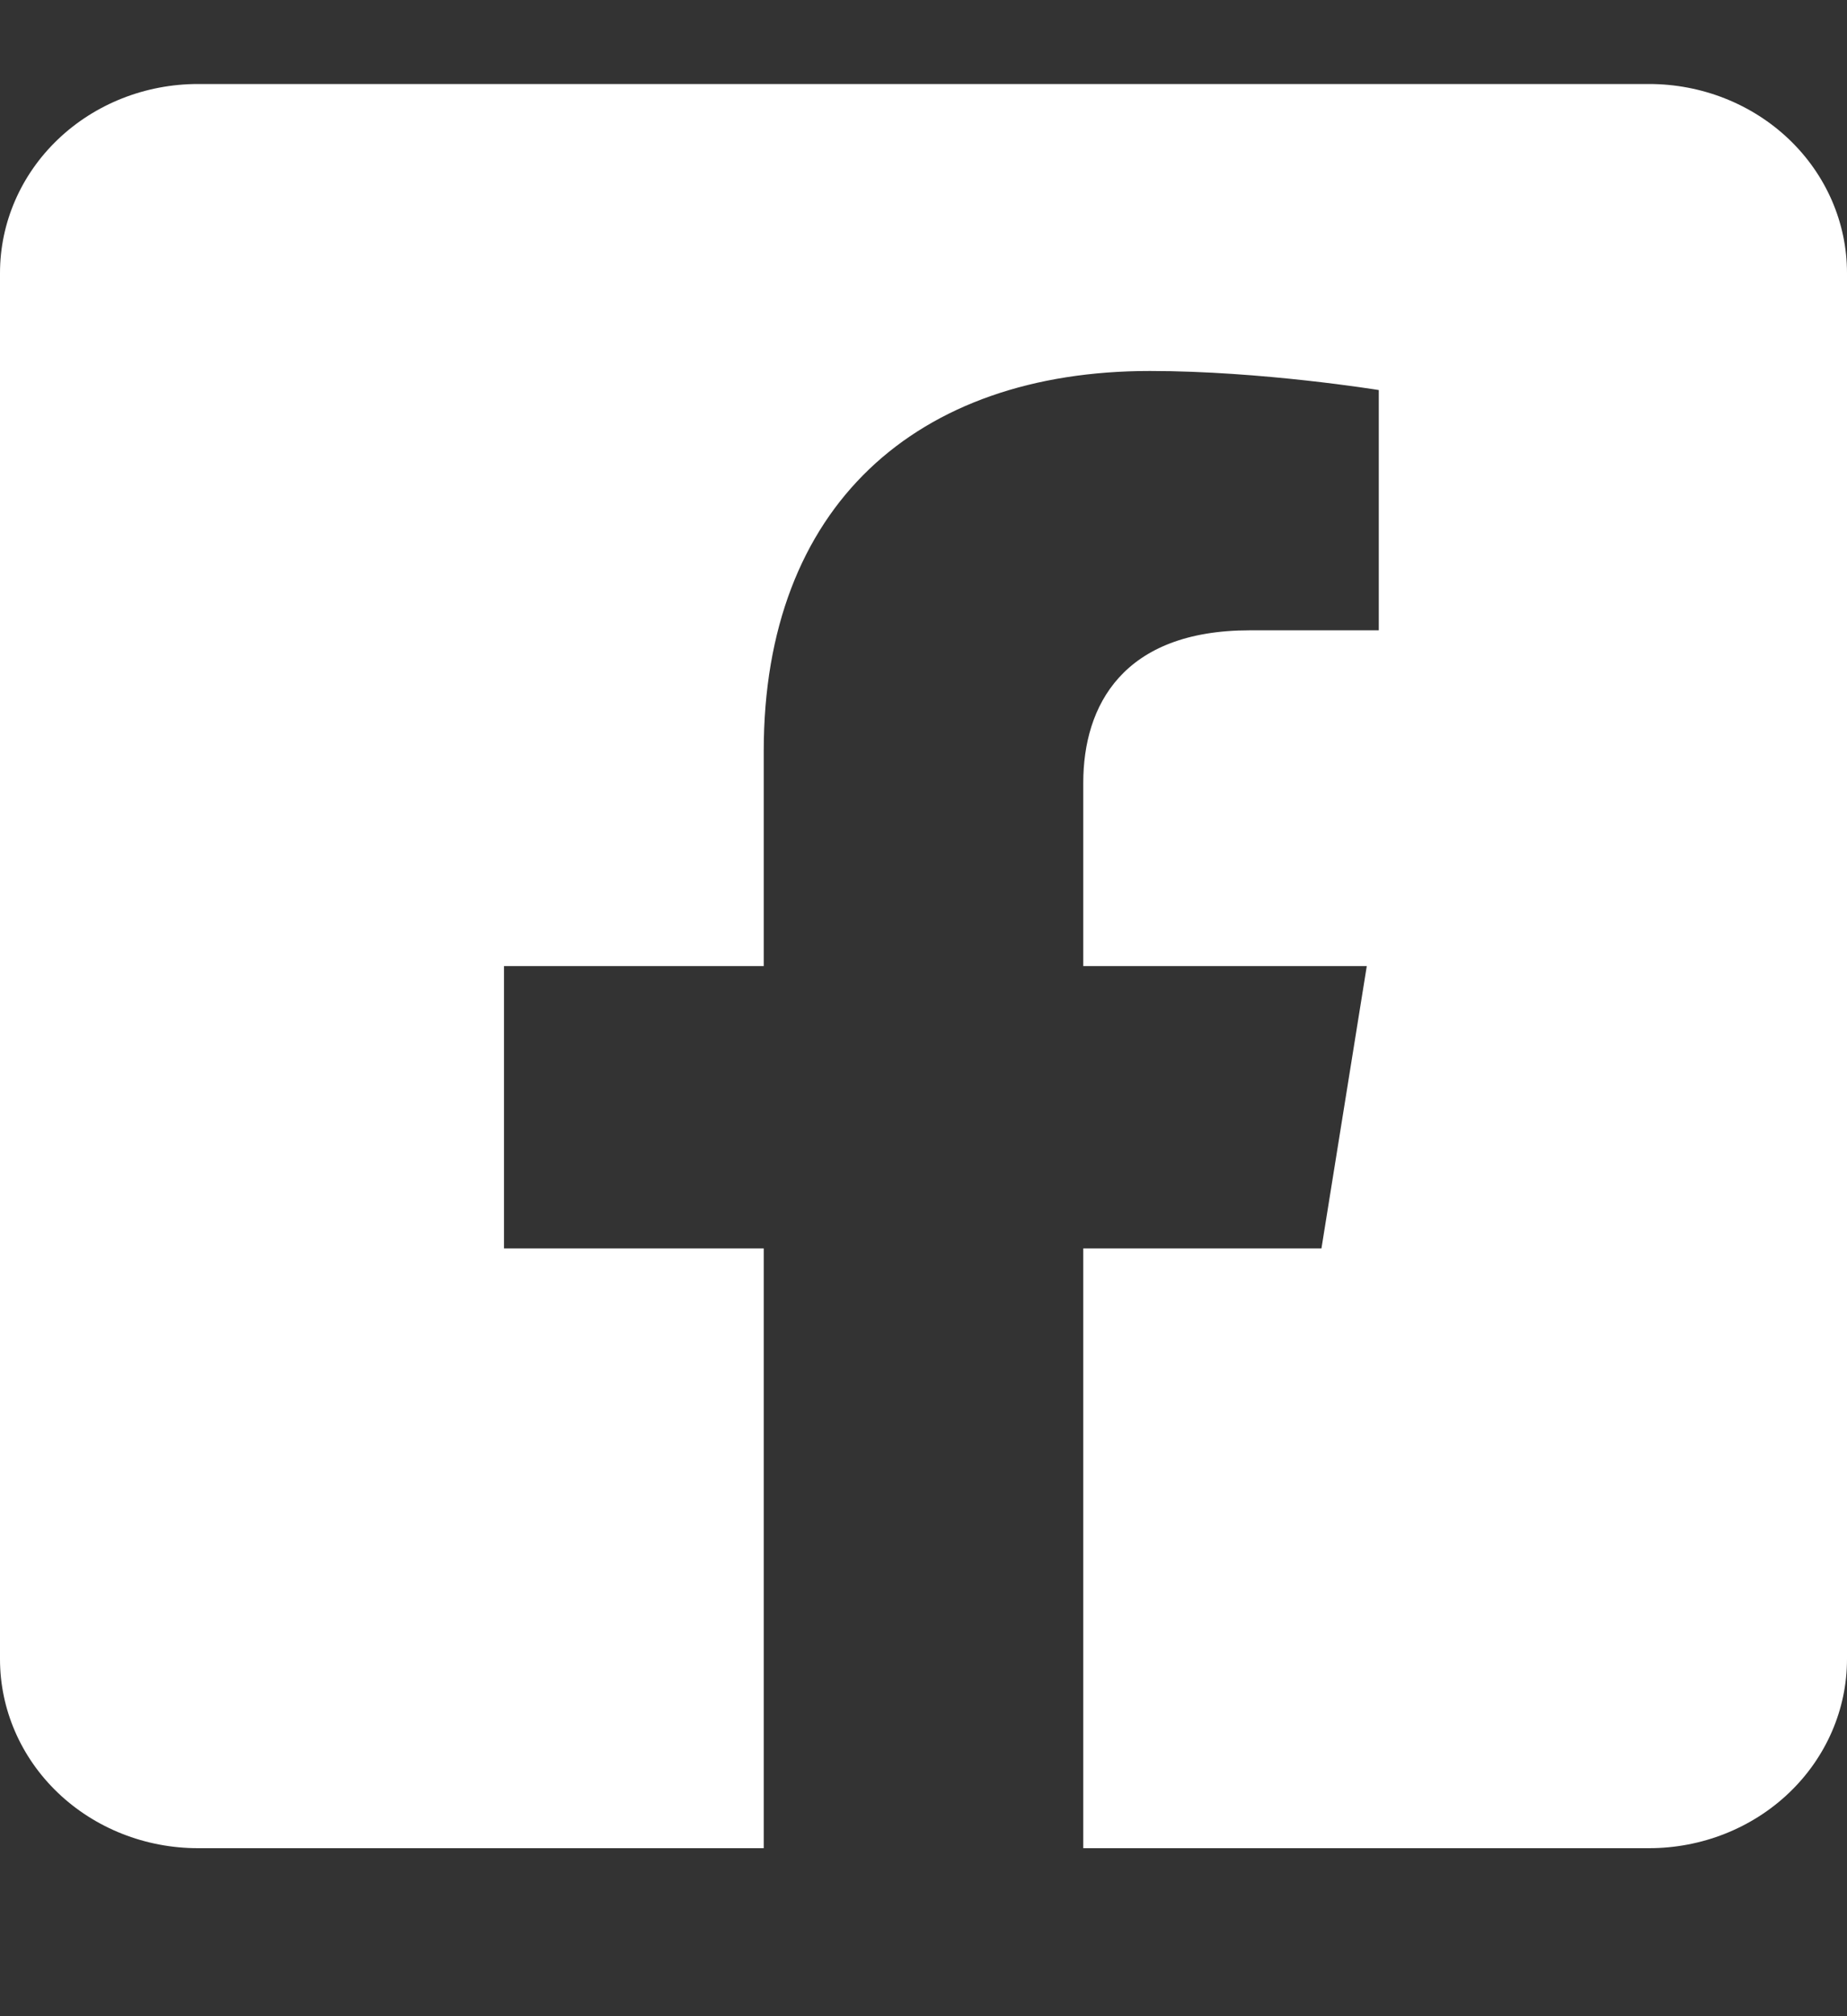
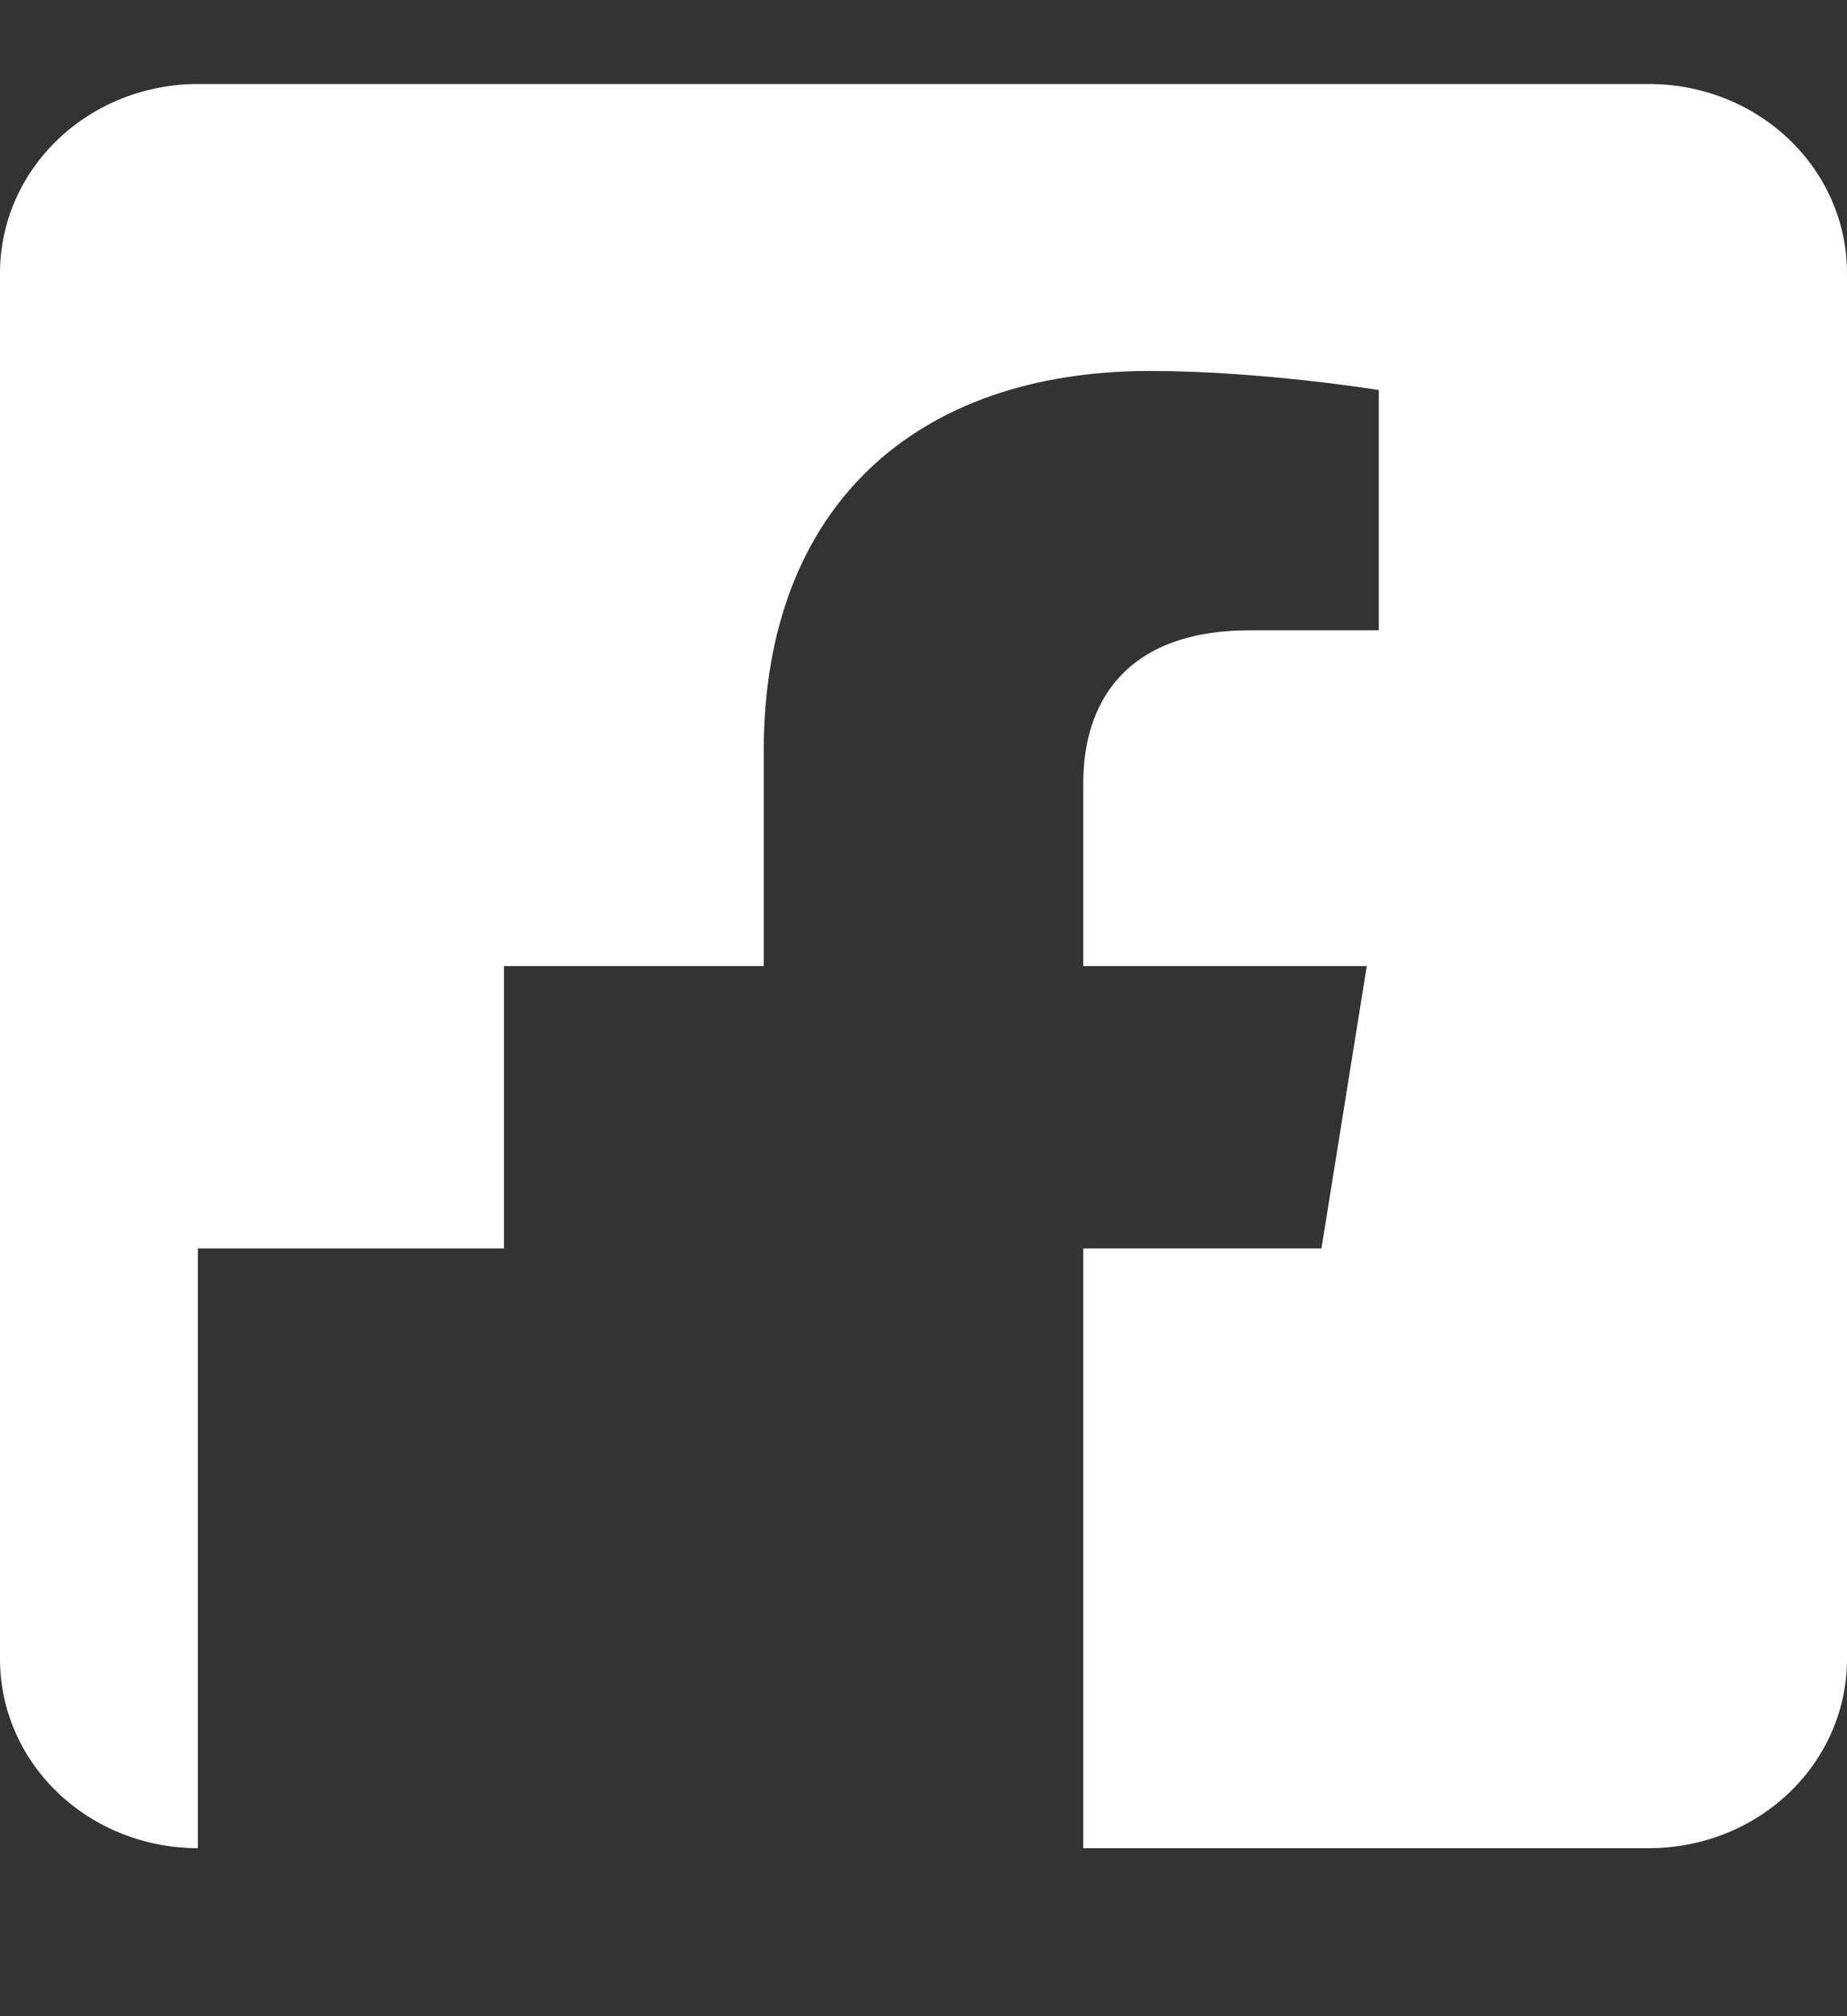
<svg xmlns="http://www.w3.org/2000/svg" width="22" height="24" viewBox="0 0 22 24" fill="none">
  <rect x="0" y="0" width="22" height="24" fill="#333333" stroke="none" />
-   <path d="M19.643 1H2.357C1.732 1 1.132 1.237 0.69 1.659C0.248 2.081 0 2.653 0 3.25L0 19.75C0 20.347 0.248 20.919 0.69 21.341C1.132 21.763 1.732 22 2.357 22H9.097V14.861H6.003V11.5H9.097V8.939C9.097 6.025 10.914 4.416 13.697 4.416C15.03 4.416 16.423 4.643 16.423 4.643V7.503H14.888C13.375 7.503 12.903 8.399 12.903 9.318V11.5H16.28L15.74 14.861H12.903V22H19.643C20.268 22 20.868 21.763 21.31 21.341C21.752 20.919 22 20.347 22 19.75V3.25C22 2.653 21.752 2.081 21.31 1.659C20.868 1.237 20.268 1 19.643 1V1Z" fill="white" />
+   <path d="M19.643 1H2.357C1.732 1 1.132 1.237 0.69 1.659C0.248 2.081 0 2.653 0 3.25L0 19.75C0 20.347 0.248 20.919 0.69 21.341C1.132 21.763 1.732 22 2.357 22V14.861H6.003V11.5H9.097V8.939C9.097 6.025 10.914 4.416 13.697 4.416C15.03 4.416 16.423 4.643 16.423 4.643V7.503H14.888C13.375 7.503 12.903 8.399 12.903 9.318V11.5H16.28L15.74 14.861H12.903V22H19.643C20.268 22 20.868 21.763 21.31 21.341C21.752 20.919 22 20.347 22 19.75V3.25C22 2.653 21.752 2.081 21.31 1.659C20.868 1.237 20.268 1 19.643 1V1Z" fill="white" />
</svg>